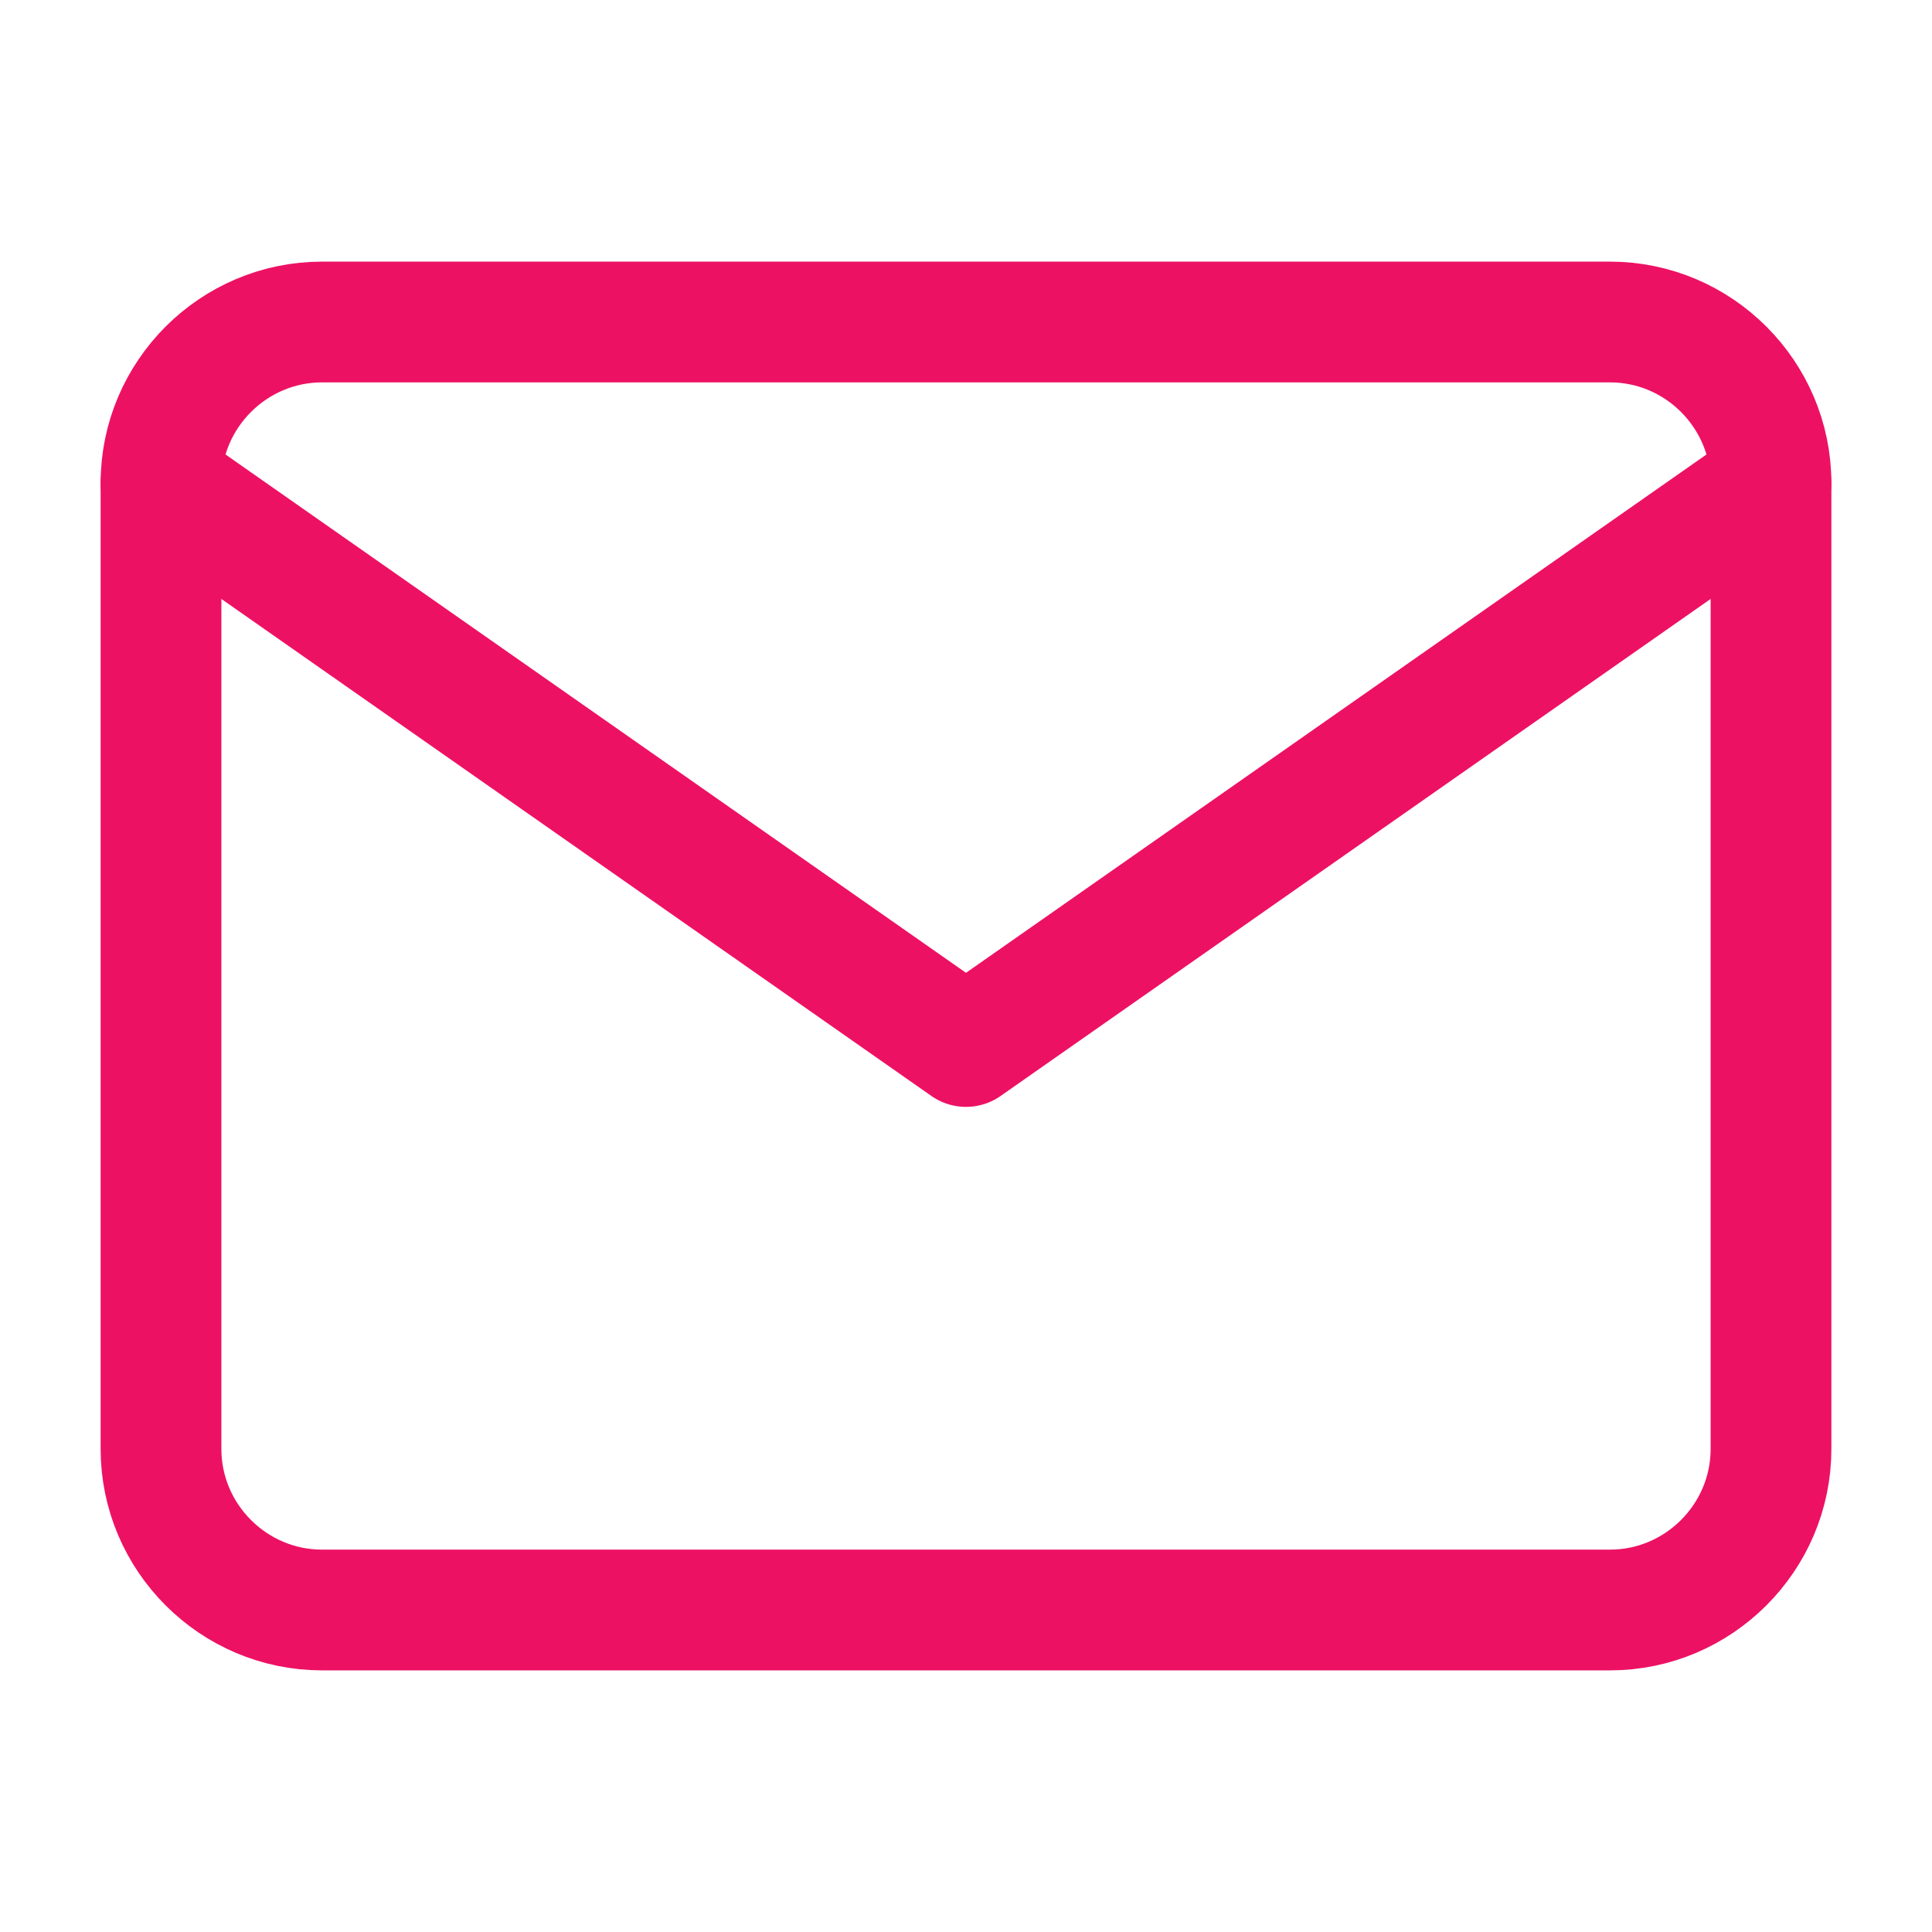
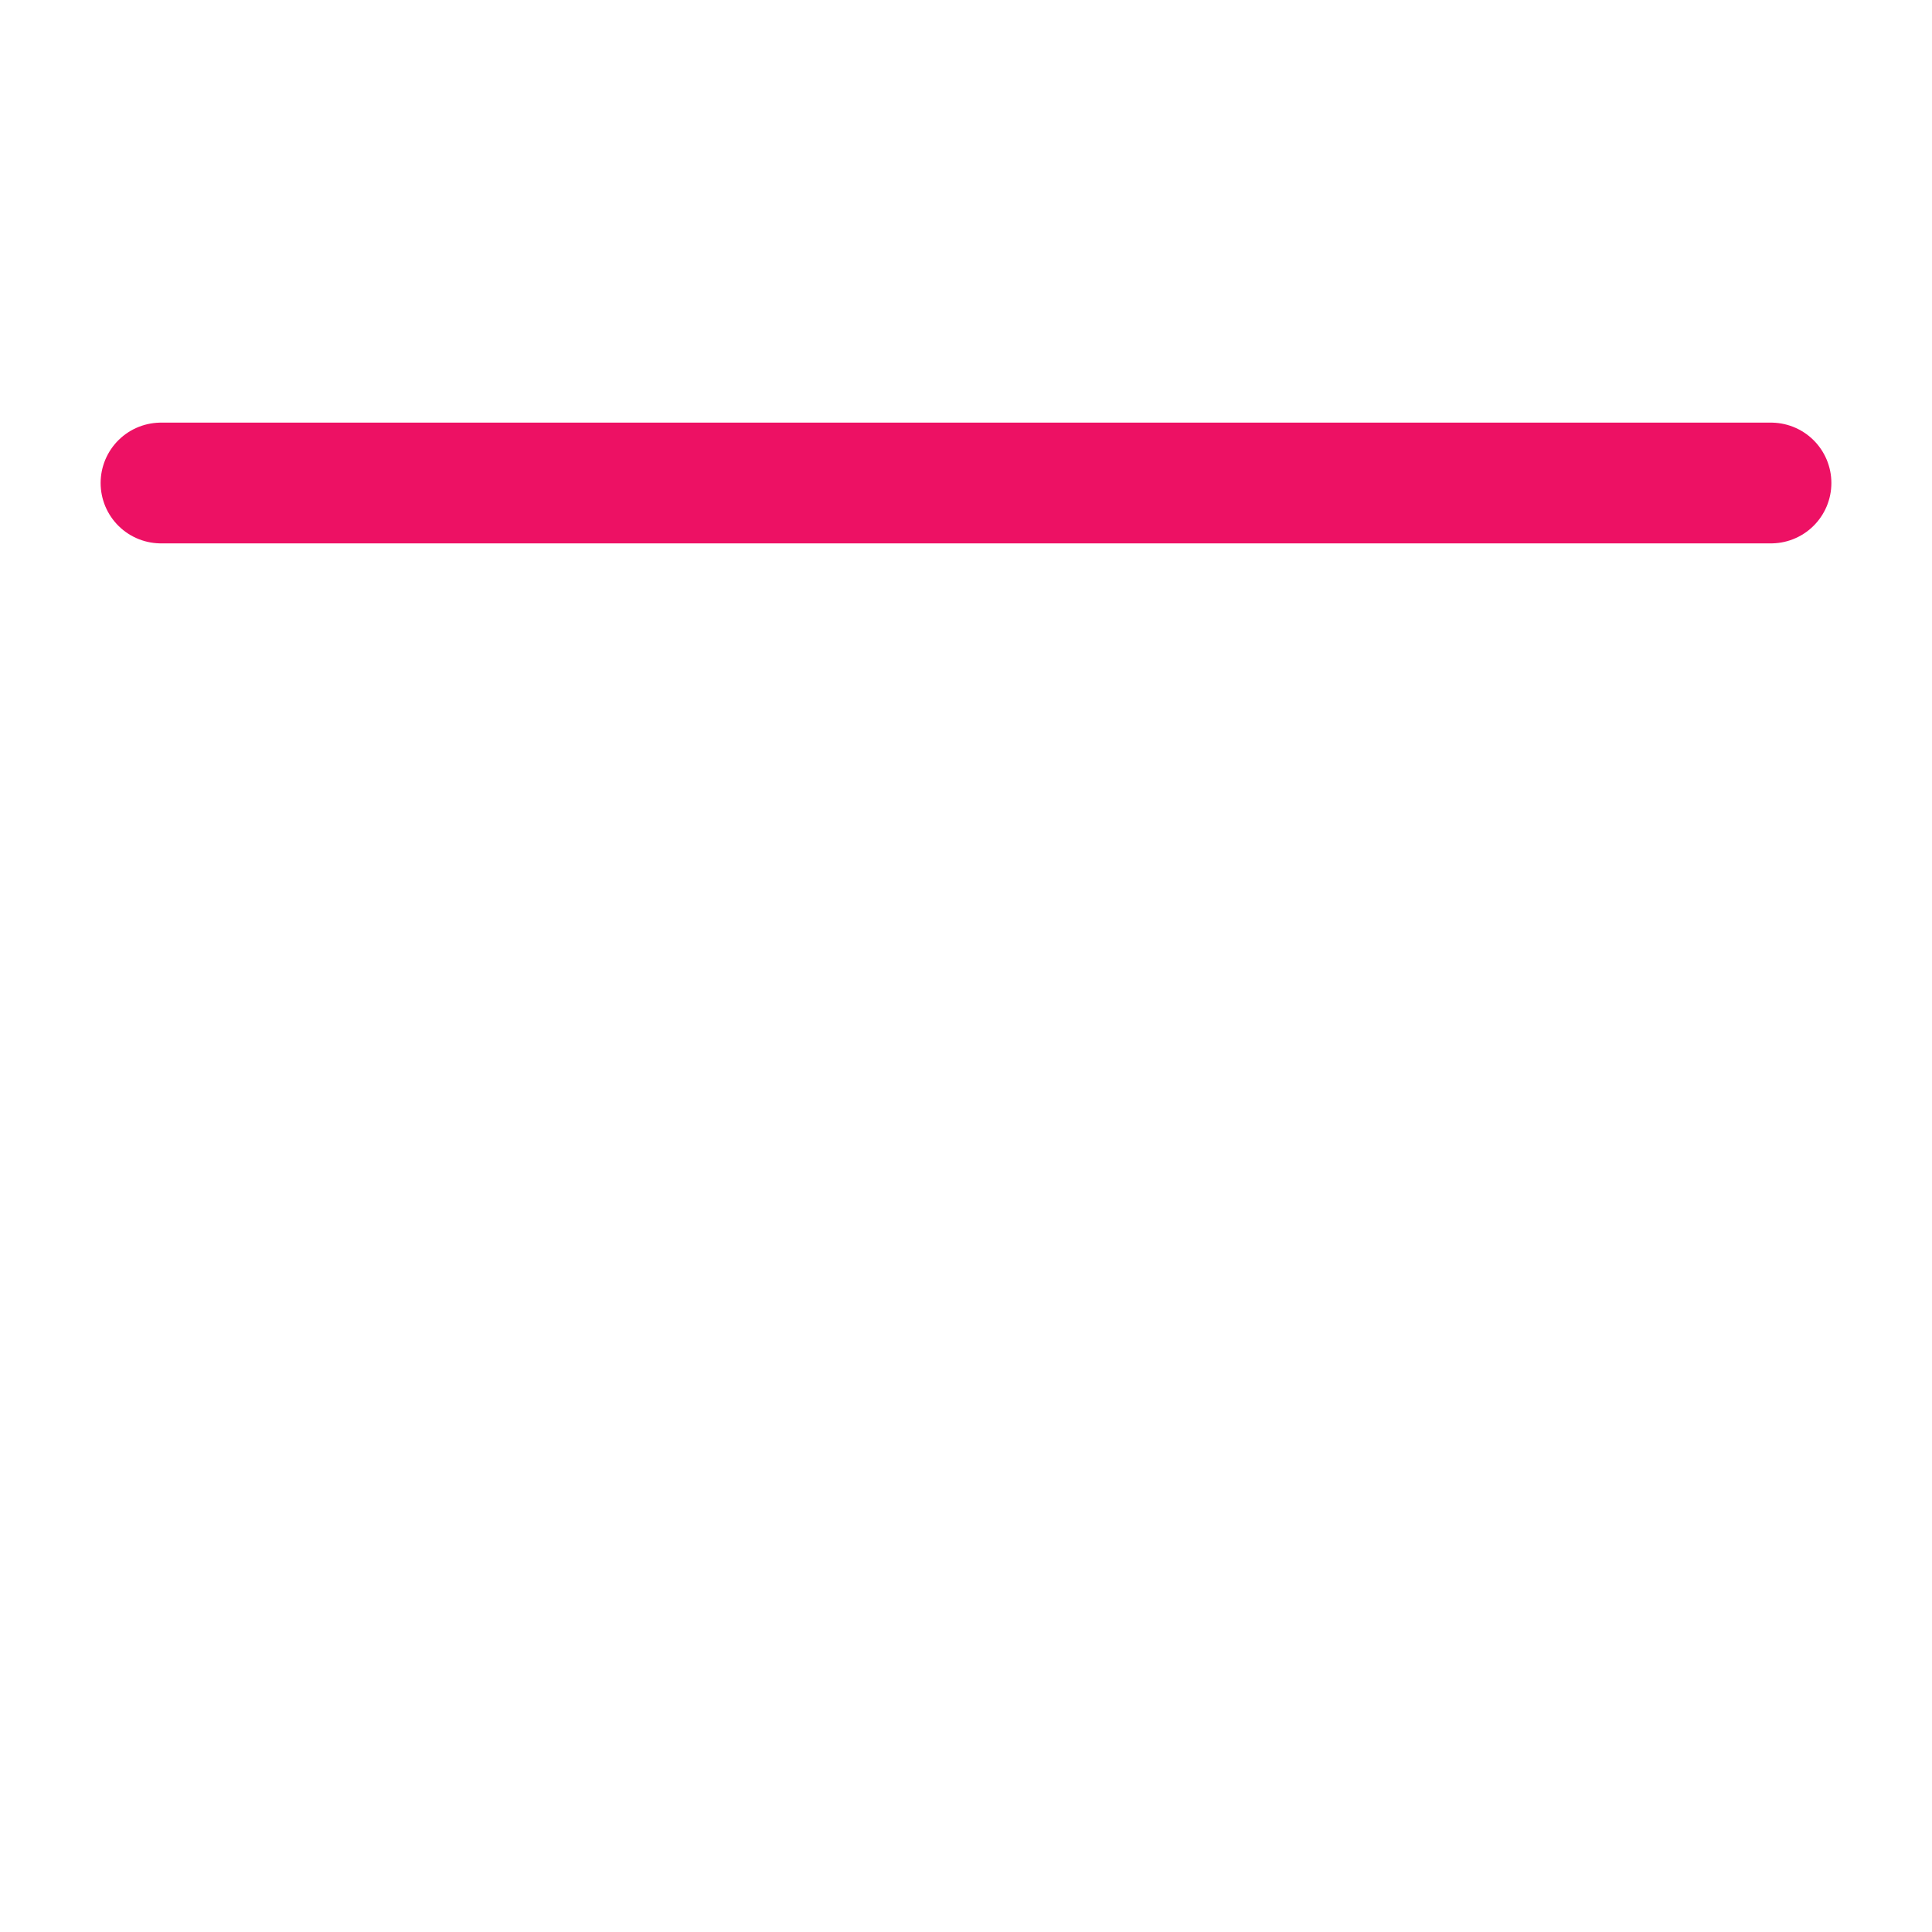
<svg xmlns="http://www.w3.org/2000/svg" width="24" height="24" viewBox="0 0 24 24" fill="none">
-   <path d="M4 4H20C21.1 4 22 4.9 22 6V18C22 19.1 21.1 20 20 20H4C2.9 20 2 19.1 2 18V6C2 4.9 2.9 4 4 4Z" stroke="#ED1164" stroke-width="1.5" stroke-linecap="round" stroke-linejoin="round" />
-   <path d="M22 6L12 13L2 6" stroke="#ED1164" stroke-width="1.5" stroke-linecap="round" stroke-linejoin="round" />
+   <path d="M22 6L2 6" stroke="#ED1164" stroke-width="1.5" stroke-linecap="round" stroke-linejoin="round" />
</svg>